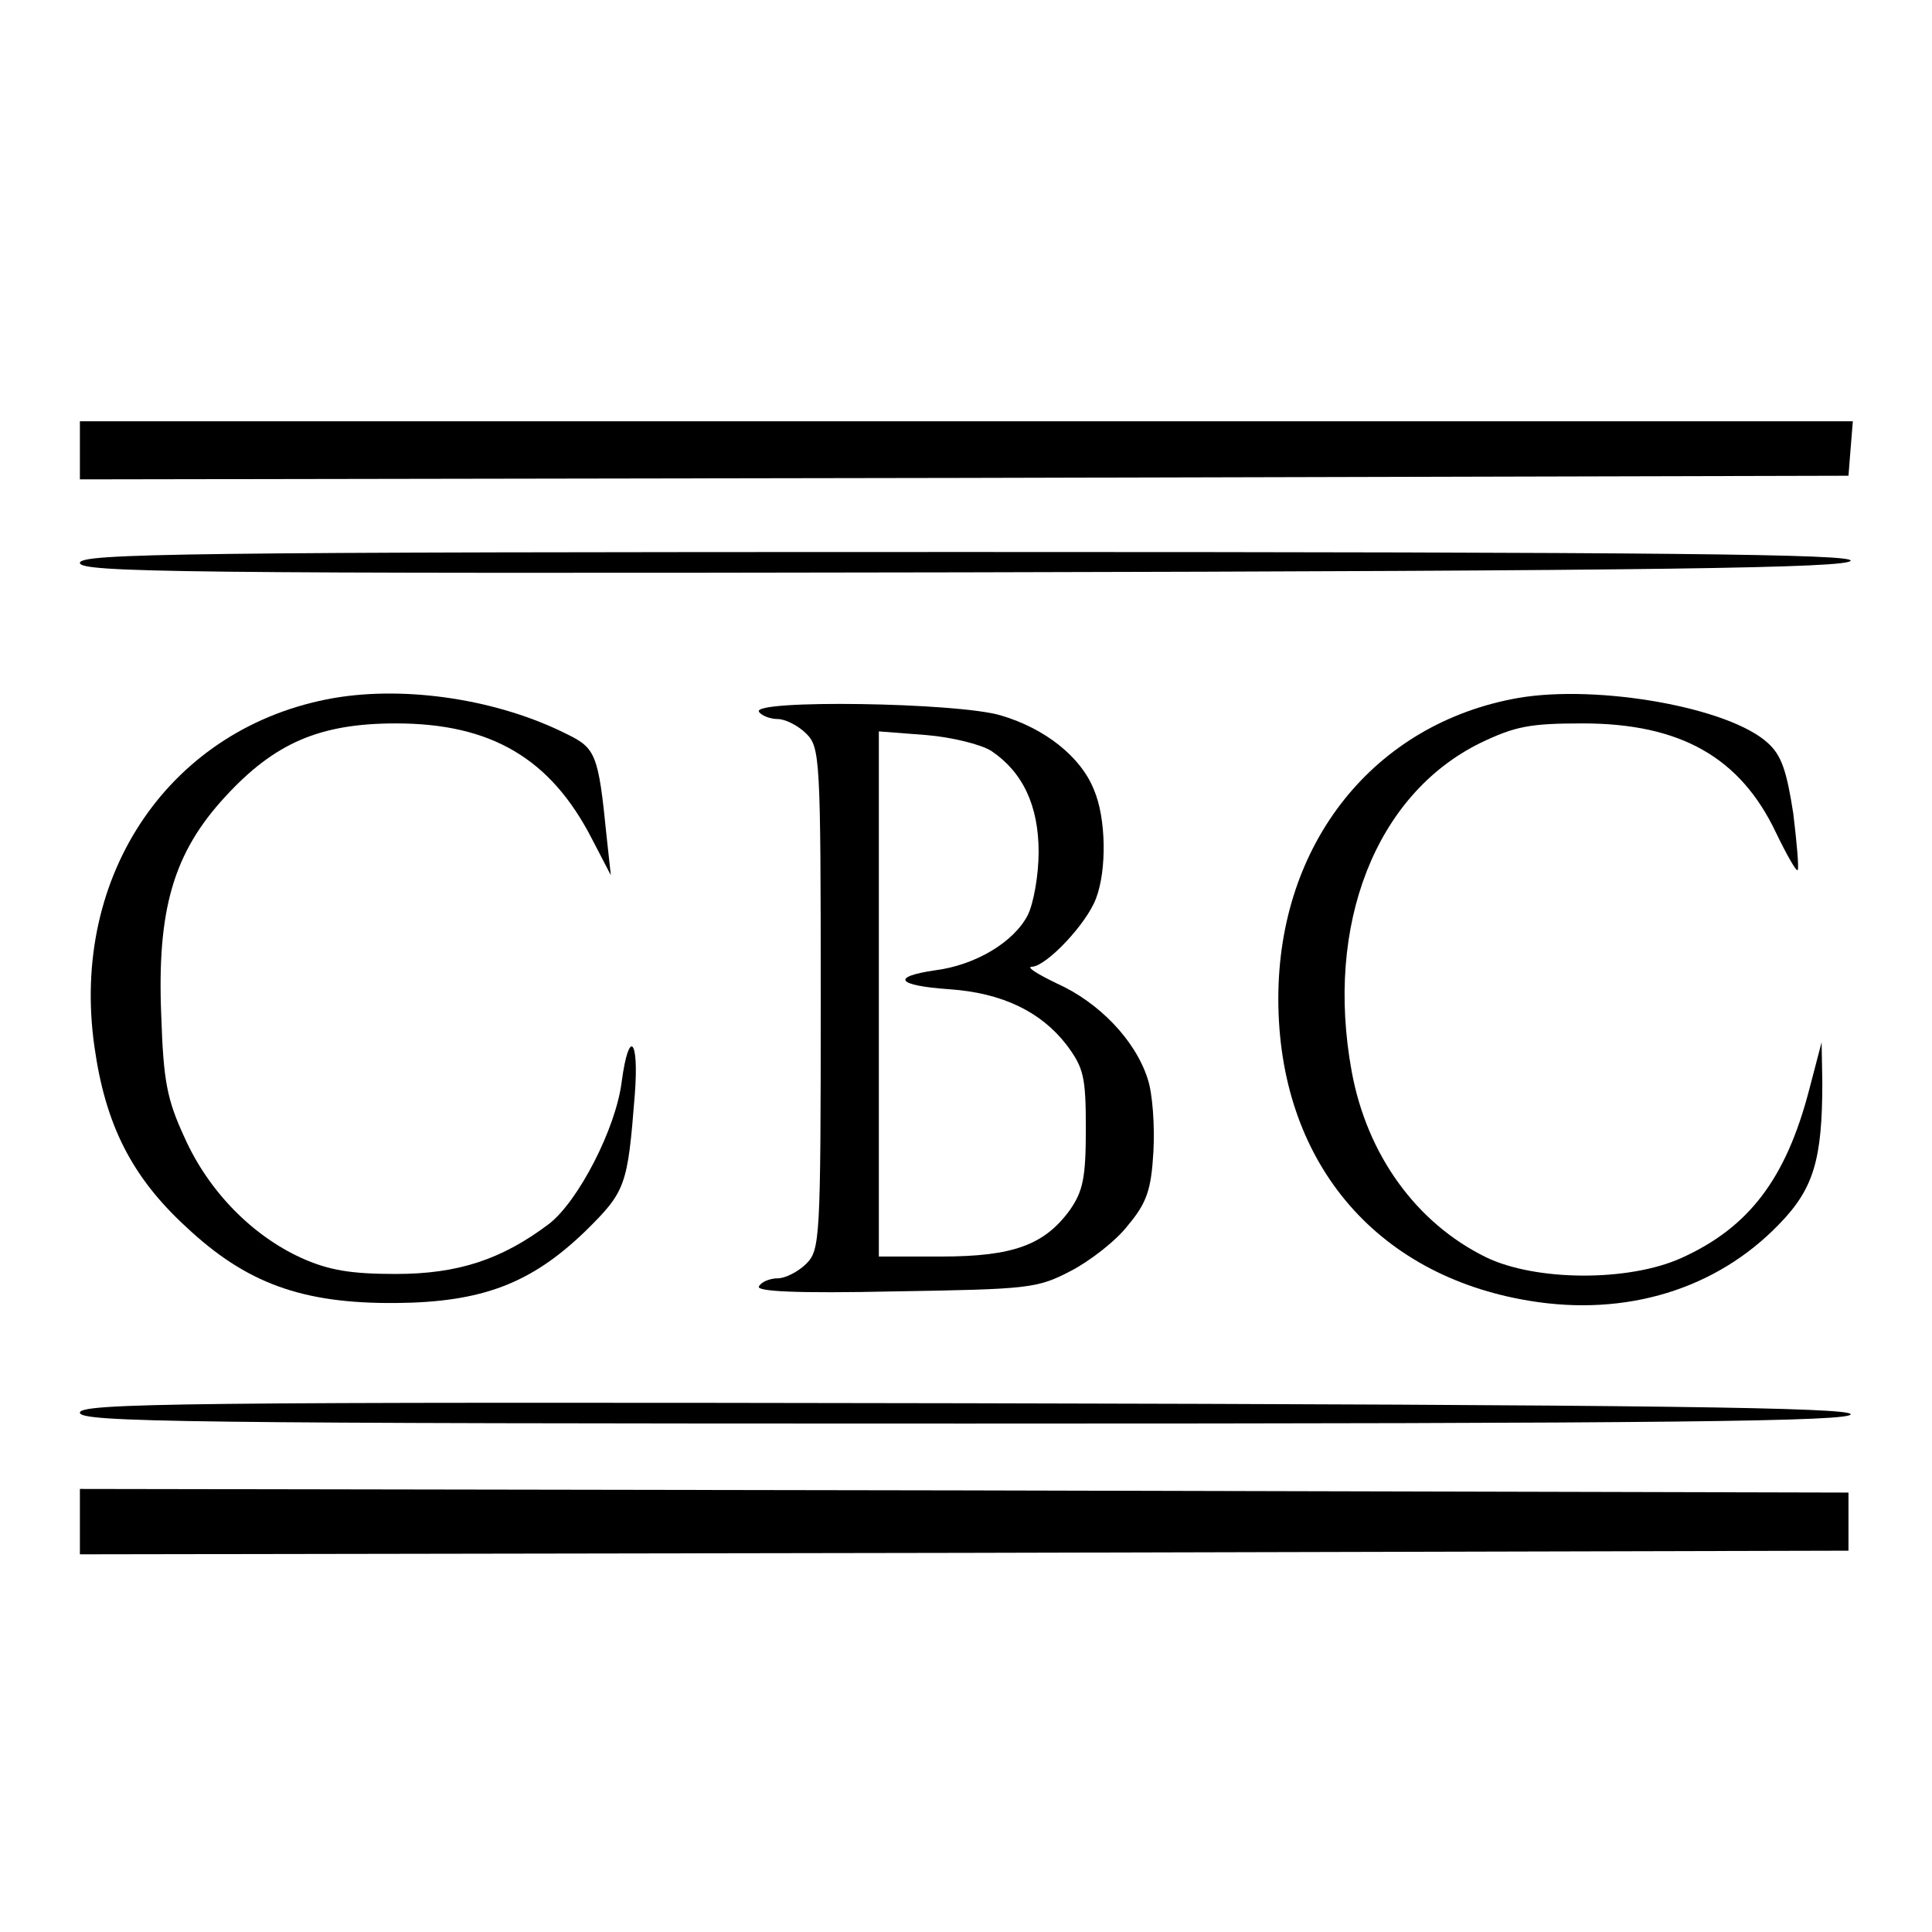
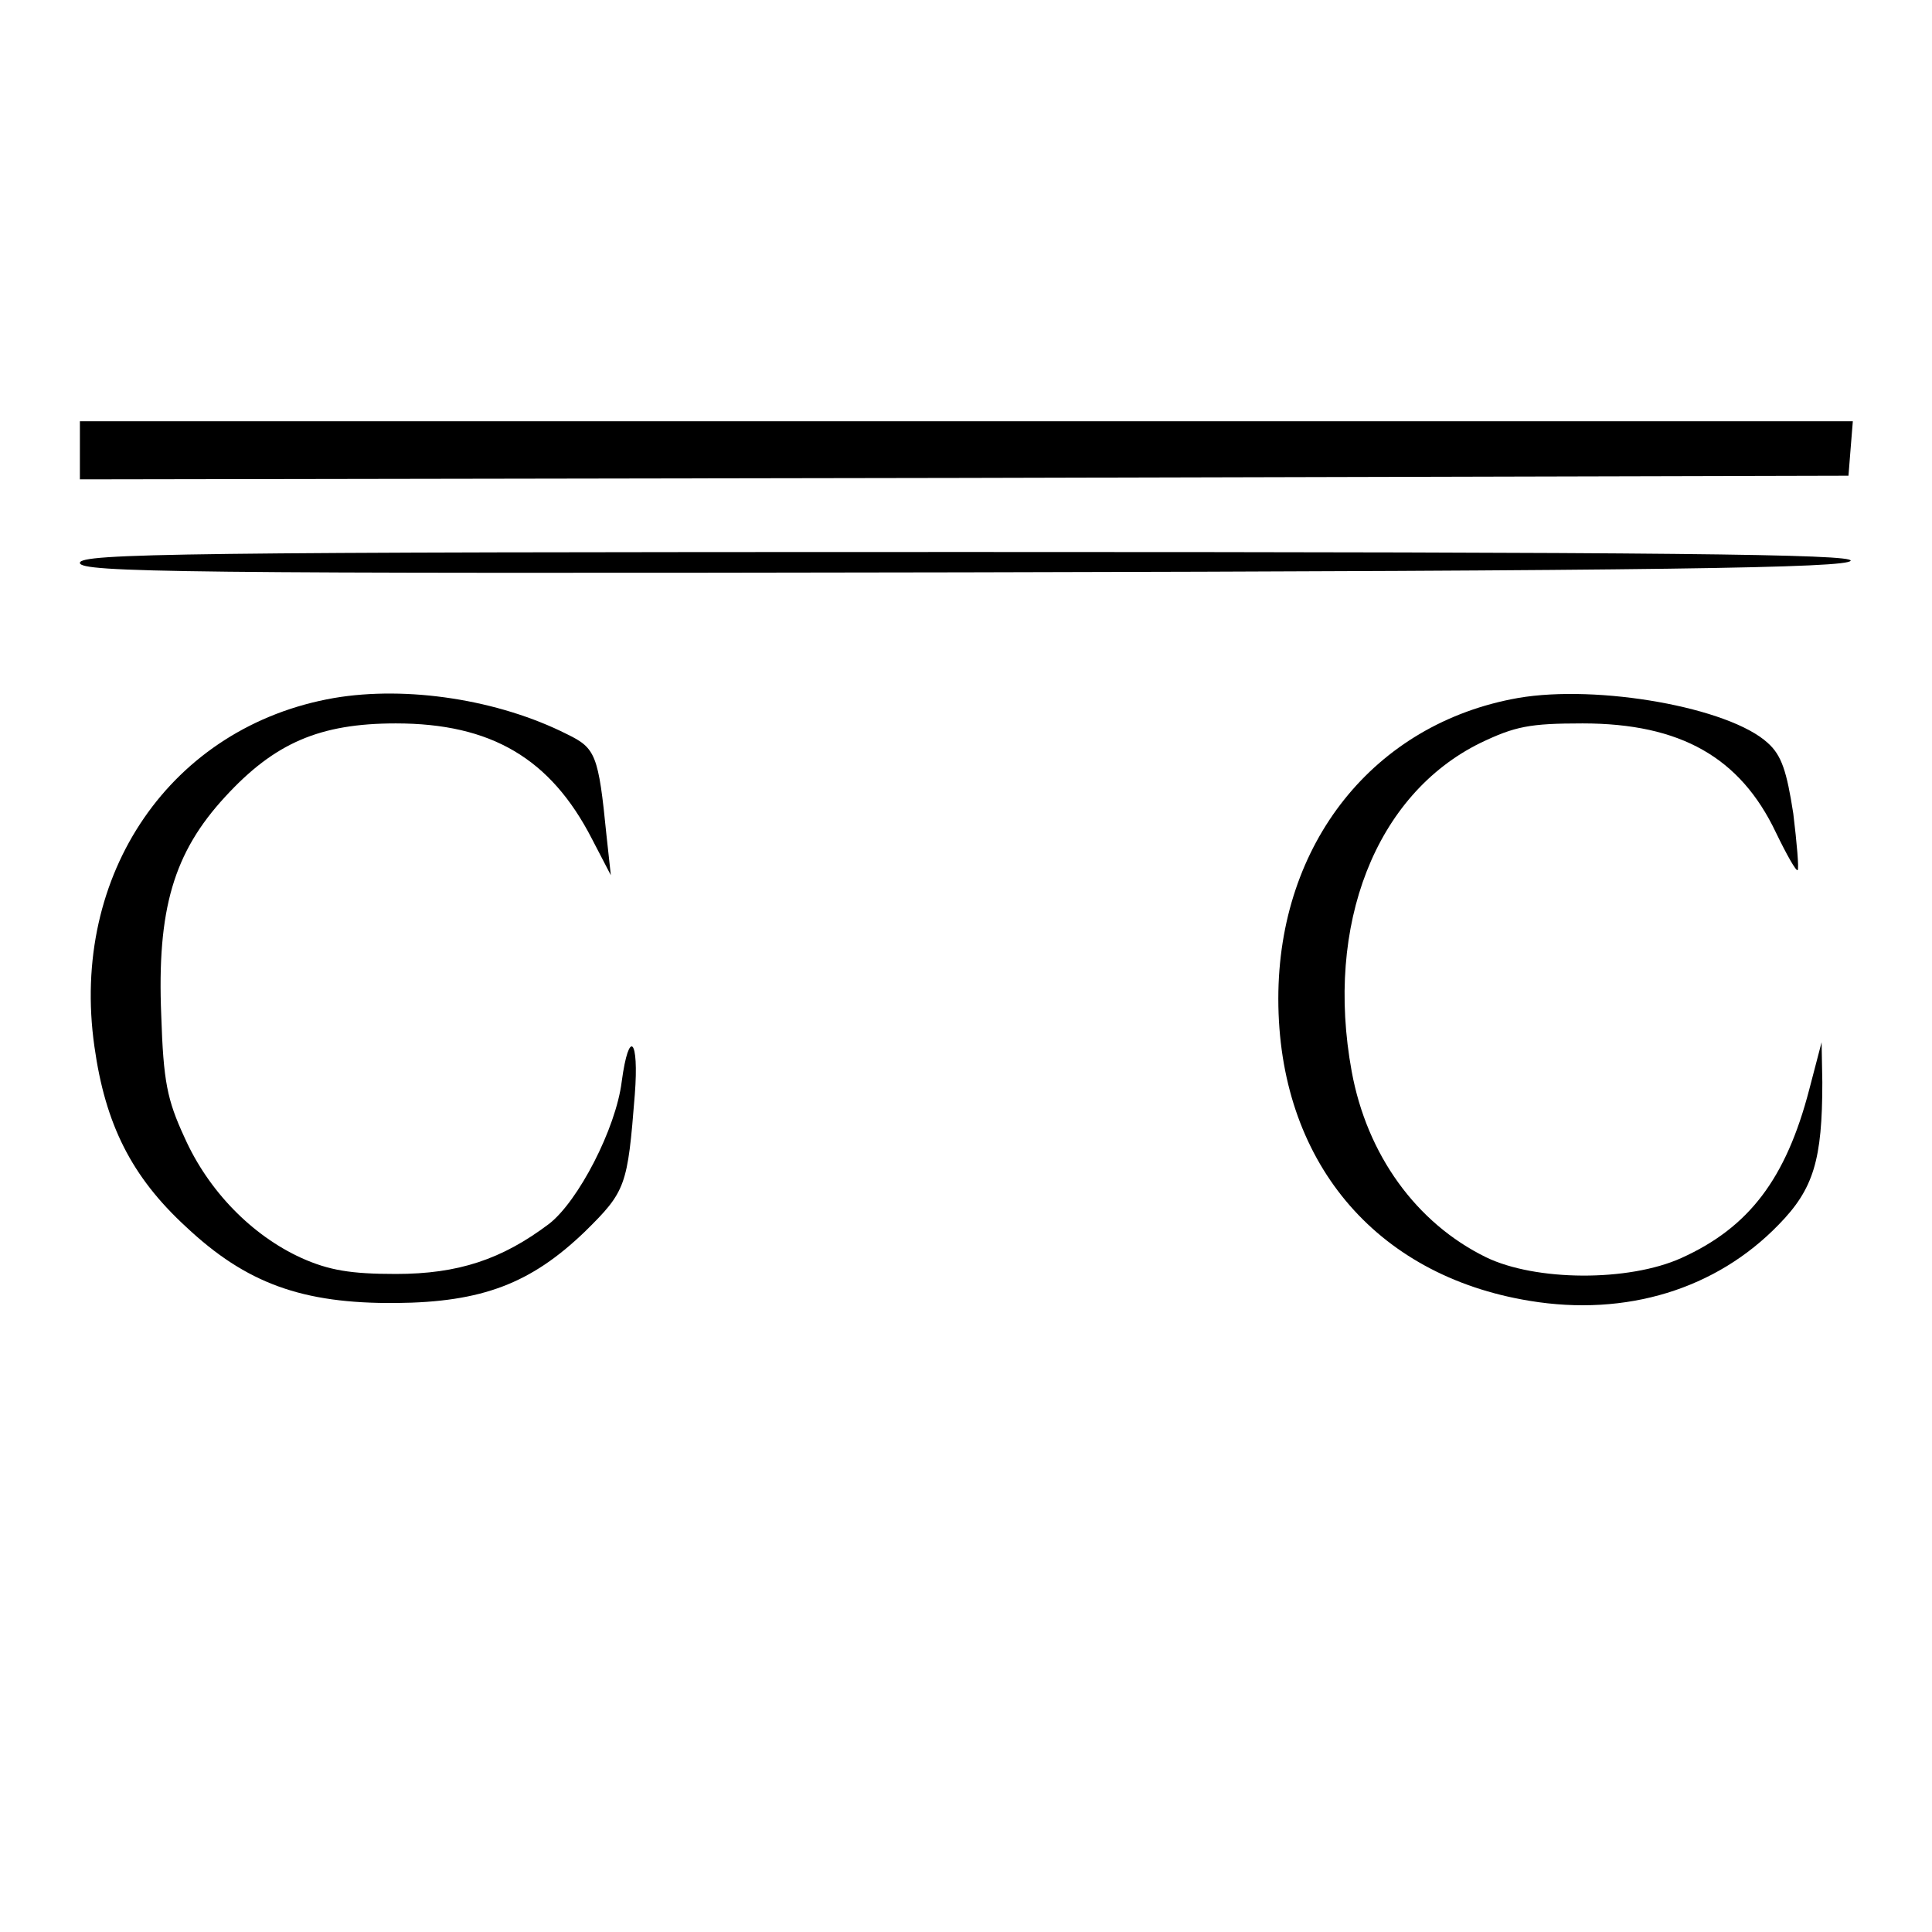
<svg xmlns="http://www.w3.org/2000/svg" version="1.0" width="266pt" height="266pt" viewBox="0 0 266 266" preserveAspectRatio="xMidYMid meet">
  <g transform="translate(0,266) scale(0.1,-0.1)" fill="#000000" stroke="none">
    <path d="M110 2040 l0 -40 1218 2 1217 3 3 38 3 37 -1220 0 -1221 0 0 -40z" />
    <path d="M110 1885 c0 -13 139 -15 1217 -13 962 2 1217 6 1221 16 3 9 -245 12 -1217 12 -1080 0 -1221 -2 -1221 -15z" />
    <path d="M460 1699 c-224 -39 -364 -242 -330 -480 15 -107 51 -179 126 -248 83 -78 160 -106 289 -105 119 1 186 27 260 98 57 56 59 63 69 189 6 77 -8 92 -18 18 -8 -65 -60 -165 -100 -196 -65 -49 -125 -69 -211 -69 -62 0 -92 5 -130 22 -68 31 -128 92 -161 166 -24 52 -29 77 -32 168 -6 146 17 224 88 301 68 74 130 101 235 101 131 0 213 -48 270 -159 l26 -50 -6 55 c-11 111 -15 120 -54 139 -95 48 -221 67 -321 50z" />
    <path d="M2090 1699 c-198 -35 -330 -200 -330 -414 0 -222 132 -381 346 -416 133 -22 257 16 343 105 48 49 60 89 60 196 l-1 55 -17 -65 c-32 -123 -83 -190 -176 -232 -73 -33 -201 -32 -269 1 -96 47 -164 141 -185 256 -37 202 33 381 177 452 48 23 68 27 141 27 135 0 217 -47 266 -150 15 -31 28 -54 30 -52 2 2 -1 37 -6 78 -9 58 -16 80 -35 97 -53 49 -234 81 -344 62z" />
-     <path d="M1045 1680 c3 -5 15 -10 26 -10 10 0 28 -9 39 -20 19 -19 20 -33 20 -365 0 -332 -1 -346 -20 -365 -11 -11 -29 -20 -39 -20 -11 0 -23 -5 -26 -11 -5 -7 50 -10 187 -7 184 3 196 4 242 28 27 14 63 42 79 63 26 31 32 49 35 101 2 35 -1 81 -8 101 -17 53 -67 105 -125 131 -27 13 -43 23 -34 23 20 1 75 59 88 94 15 39 14 111 -3 150 -18 45 -67 84 -128 102 -60 18 -344 22 -333 5z m320 -54 c43 -29 65 -75 65 -139 0 -32 -7 -71 -15 -87 -19 -37 -72 -69 -128 -76 -61 -9 -52 -21 20 -26 73 -5 126 -31 161 -76 24 -32 27 -44 27 -116 0 -68 -4 -86 -22 -112 -35 -48 -78 -64 -177 -64 l-86 0 0 361 0 362 65 -5 c36 -3 76 -13 90 -22z" />
-     <path d="M110 715 c0 -13 141 -15 1221 -15 972 0 1220 3 1217 13 -4 9 -259 13 -1221 15 -1078 2 -1217 0 -1217 -13z" />
-     <path d="M110 565 l0 -45 1218 2 1217 3 0 40 0 40 -1217 3 -1218 2 0 -45z" />
  </g>
</svg>